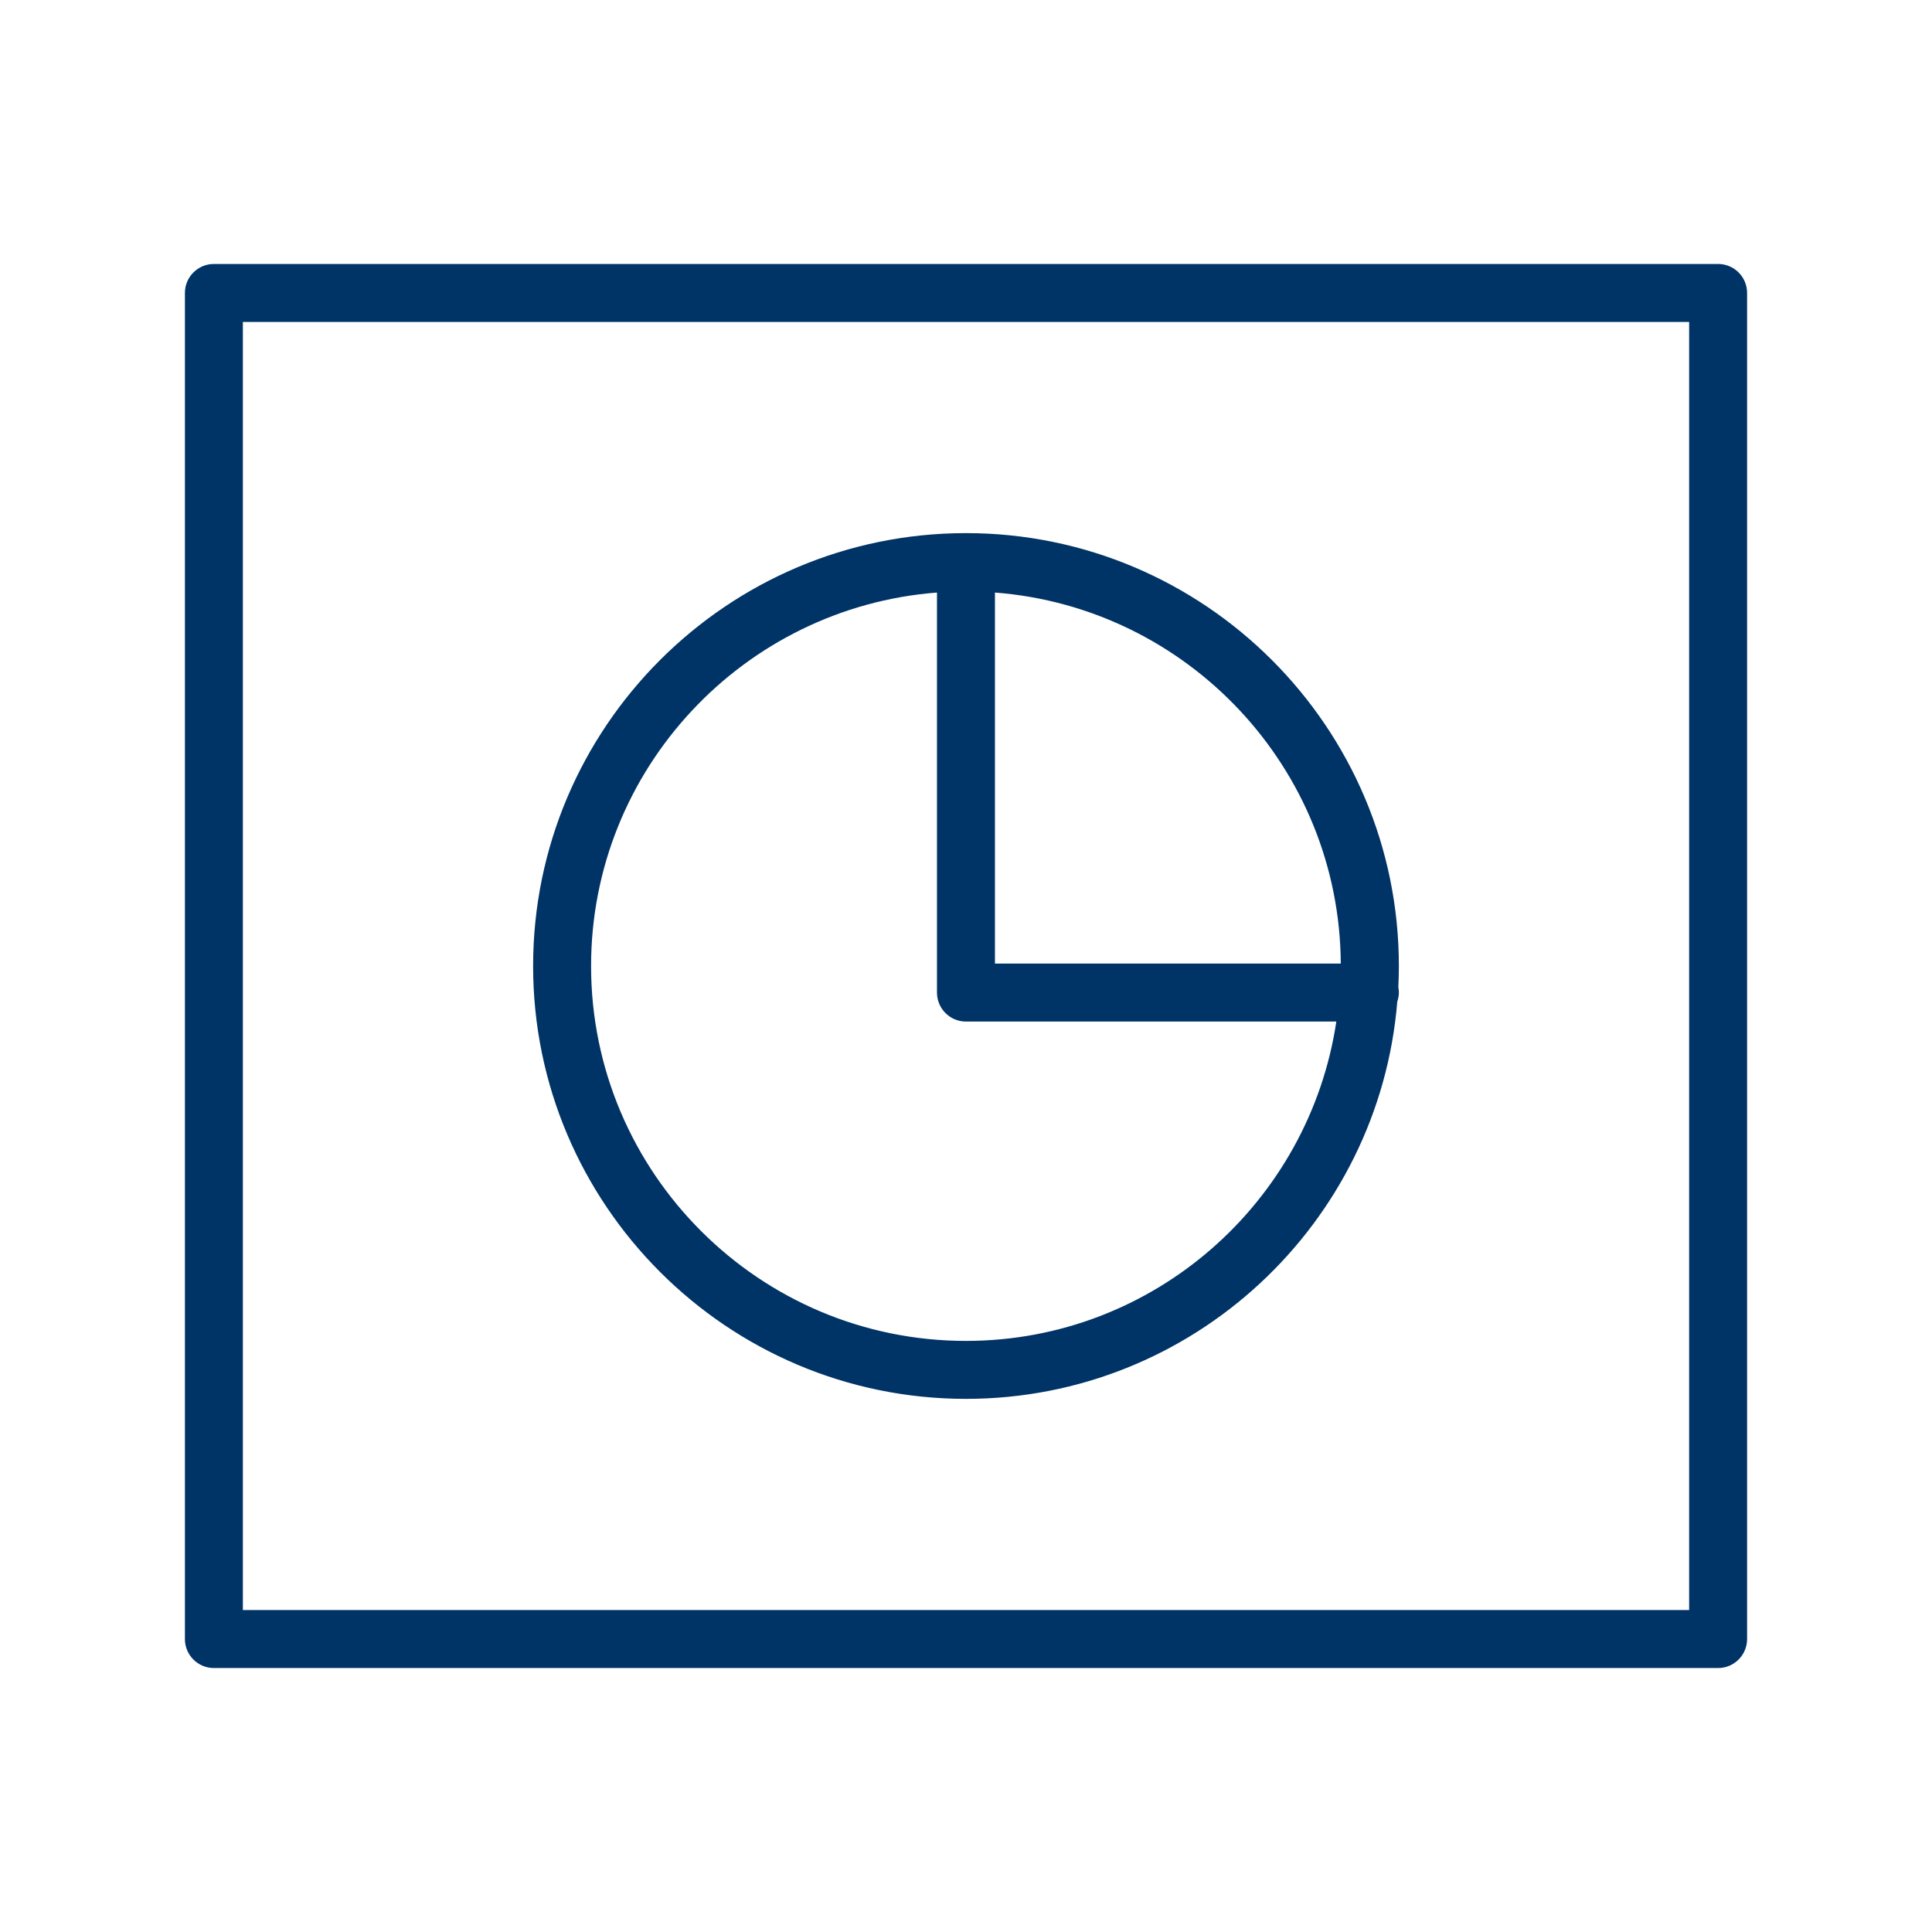
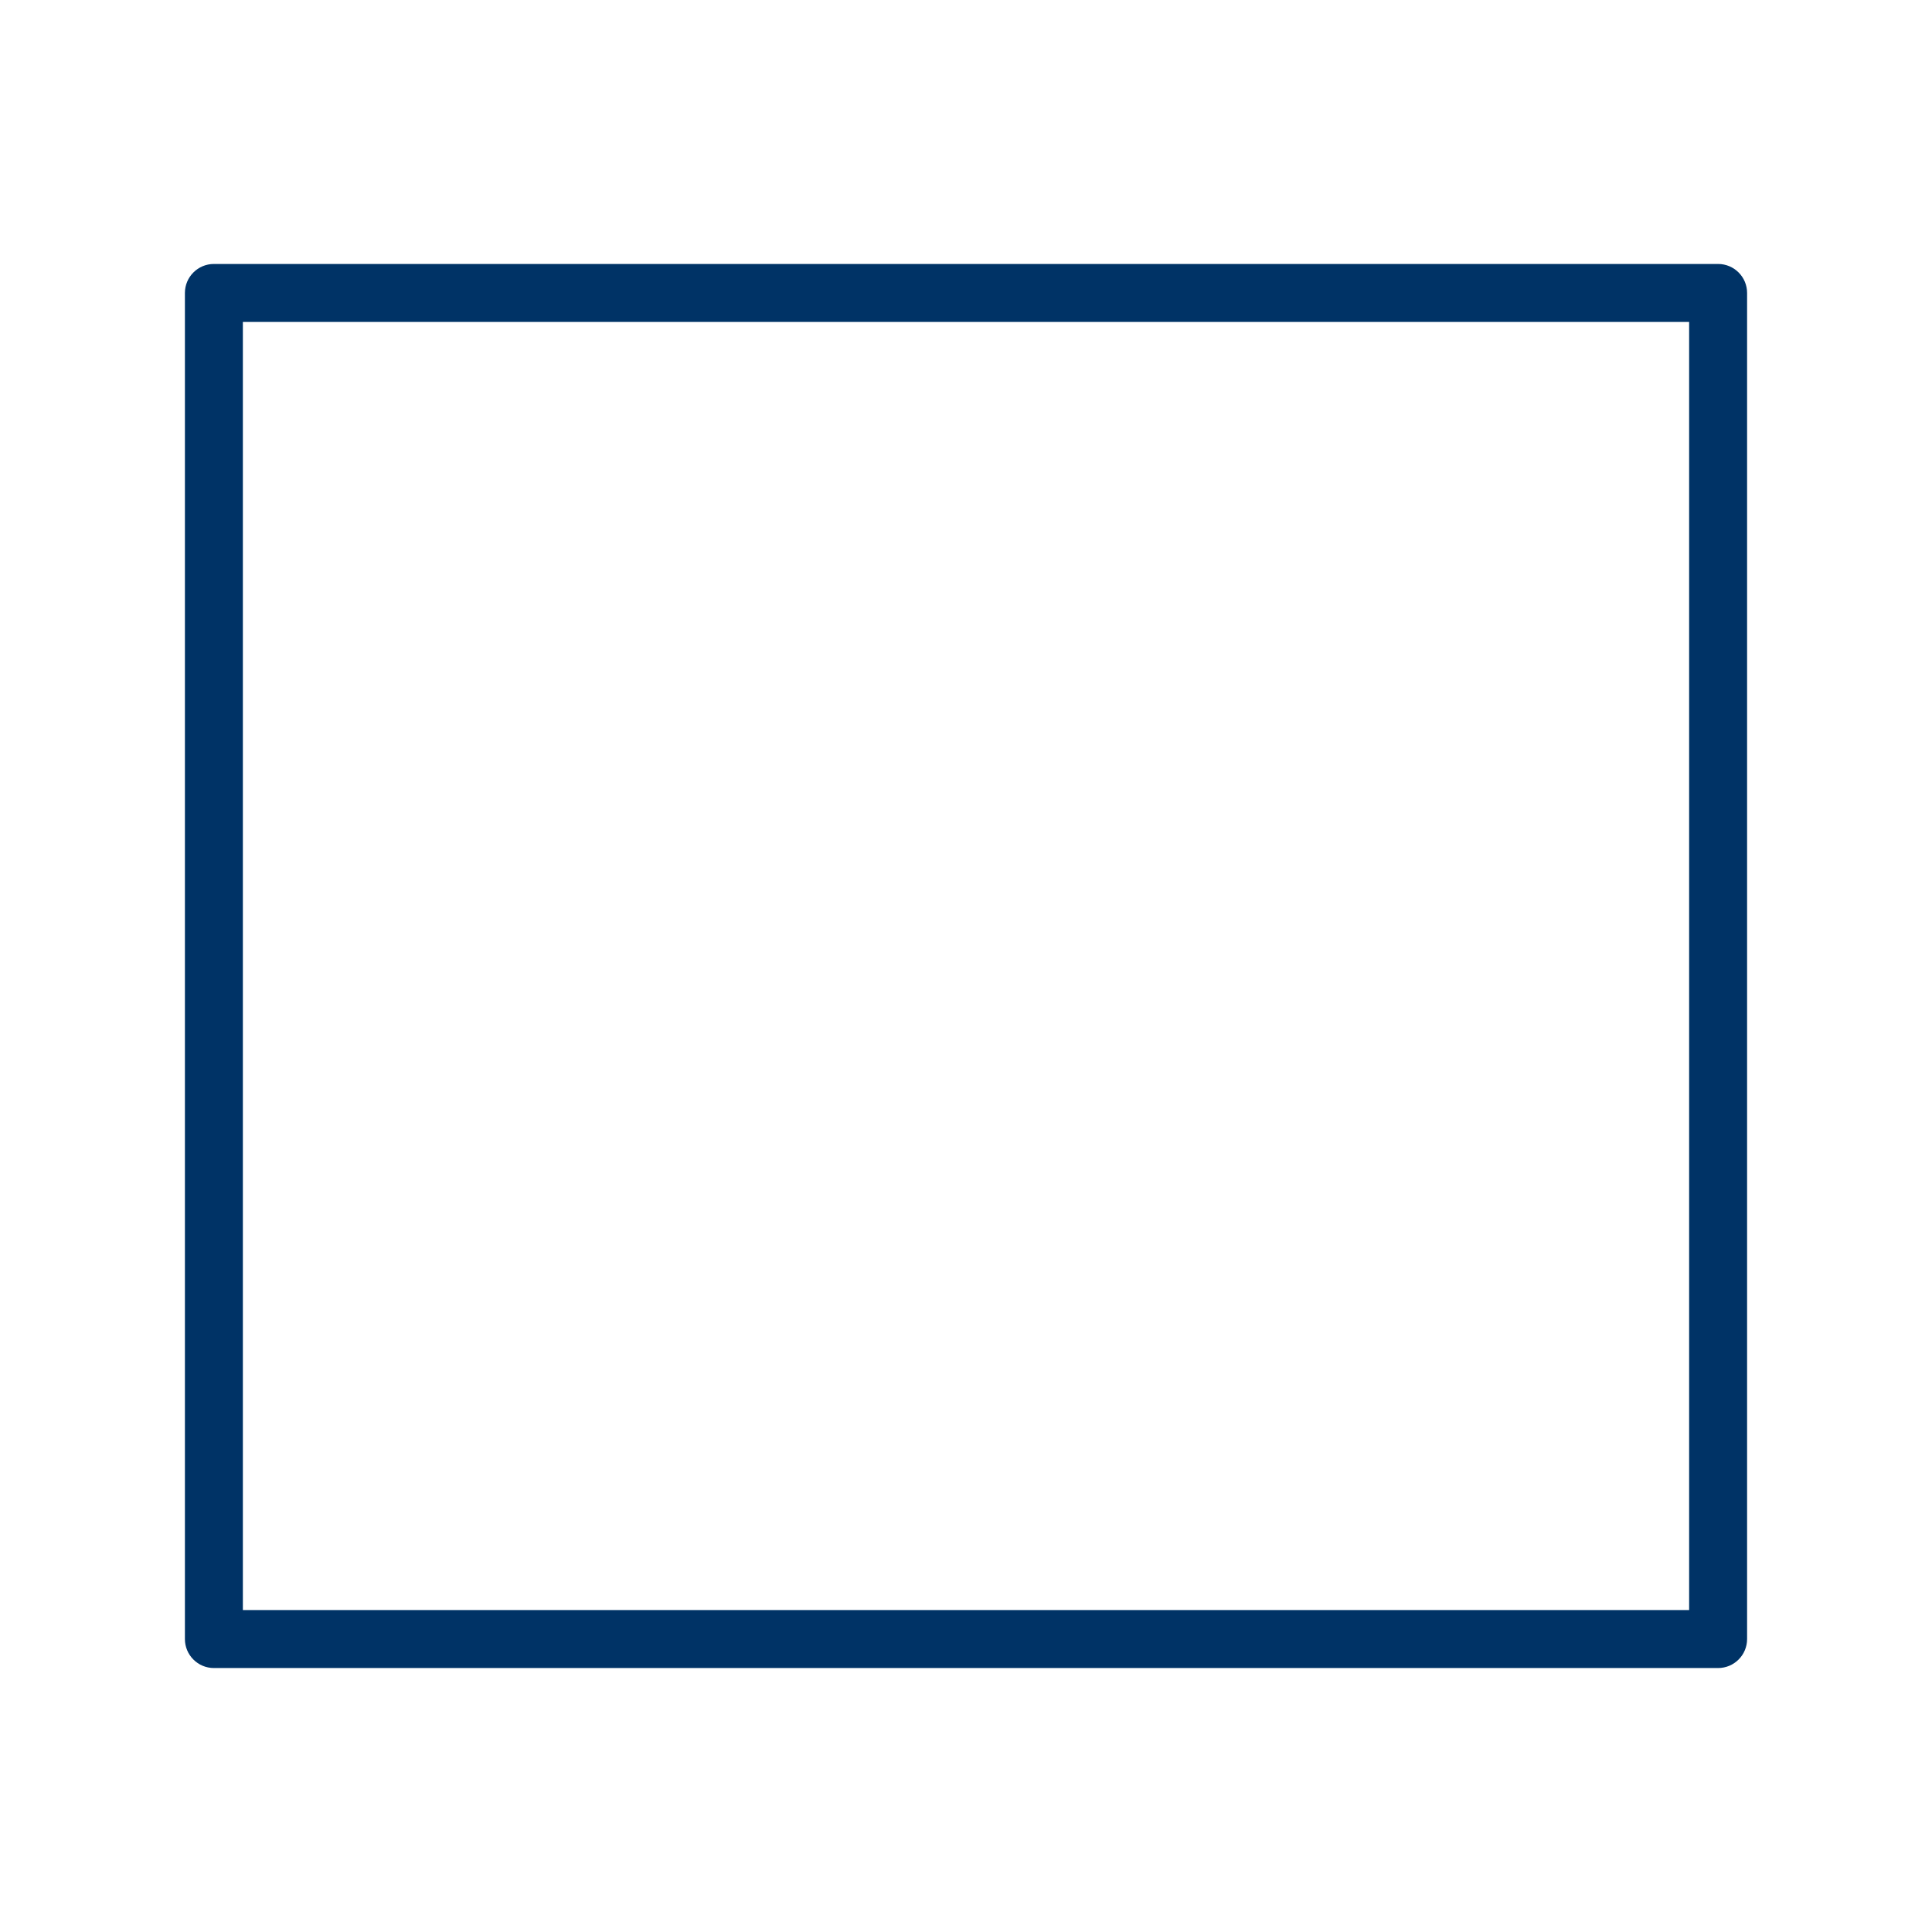
<svg xmlns="http://www.w3.org/2000/svg" viewBox="0 0 100.00 100.00" data-guides="{&quot;vertical&quot;:[],&quot;horizontal&quot;:[]}">
  <defs />
  <path fill="#003366" stroke="none" fill-opacity="1" stroke-width="1" stroke-opacity="1" color="rgb(51, 51, 51)" fill-rule="evenodd" id="tSvgbe12dc74e4" title="Path 11" d="M88.929 13.663C62.976 13.663 37.024 13.663 11.071 13.663C10.243 13.663 9.571 14.335 9.571 15.163C9.571 38.388 9.571 61.612 9.571 84.837C9.571 85.665 10.243 86.337 11.071 86.337C37.024 86.337 62.976 86.337 88.929 86.337C89.757 86.337 90.429 85.665 90.429 84.837C90.429 61.612 90.429 38.388 90.429 15.163C90.429 14.335 89.757 13.663 88.929 13.663ZM87.429 83.337C62.476 83.337 37.524 83.337 12.571 83.337C12.571 61.112 12.571 38.888 12.571 16.663C37.524 16.663 62.476 16.663 87.429 16.663C87.429 38.888 87.429 61.112 87.429 83.337Z" />
-   <path fill="#003366" stroke="none" fill-opacity="1" stroke-width="1" stroke-opacity="1" color="rgb(51, 51, 51)" fill-rule="evenodd" id="tSvg142583ca1df" title="Path 12" d="M49.998 72.405C61.732 72.405 71.382 63.338 72.323 51.844C72.372 51.696 72.405 51.54 72.405 51.376C72.405 51.281 72.394 51.189 72.377 51.099C72.395 50.735 72.405 50.369 72.405 50.001C72.405 37.646 62.353 27.594 49.998 27.594C37.644 27.594 27.594 37.646 27.594 50.001C27.595 62.355 37.645 72.405 49.998 72.405ZM69.399 49.876C63.432 49.876 57.465 49.876 51.498 49.876C51.498 43.474 51.498 37.072 51.498 30.67C61.458 31.438 69.334 39.738 69.399 49.876ZM48.498 30.67C48.498 37.572 48.498 44.474 48.498 51.376C48.498 52.204 49.17 52.876 49.998 52.876C56.388 52.876 62.778 52.876 69.168 52.876C67.771 62.213 59.72 69.405 49.998 69.405C39.299 69.405 30.594 60.7 30.594 50.001C30.595 39.806 38.5 31.441 48.498 30.67Z" />
</svg>